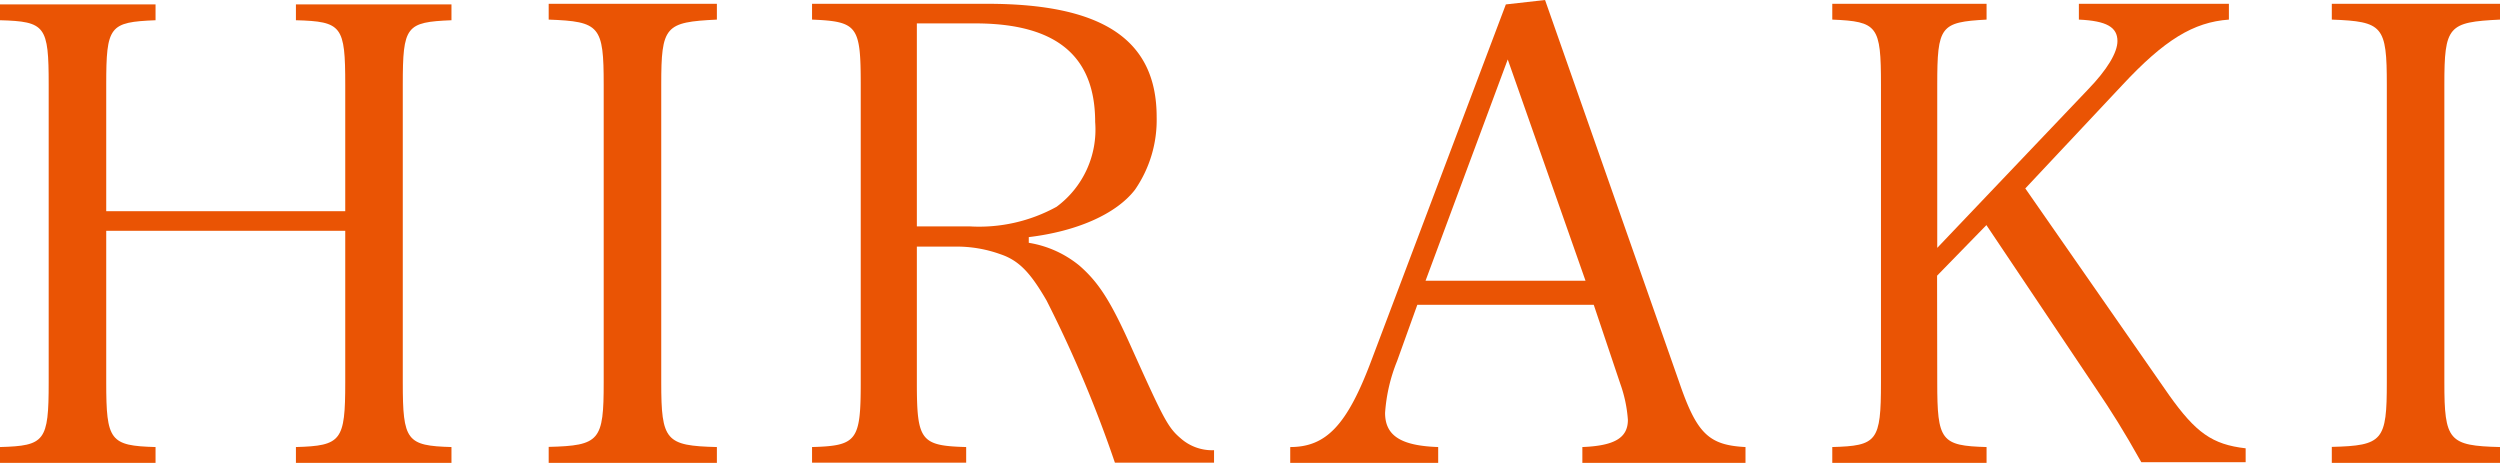
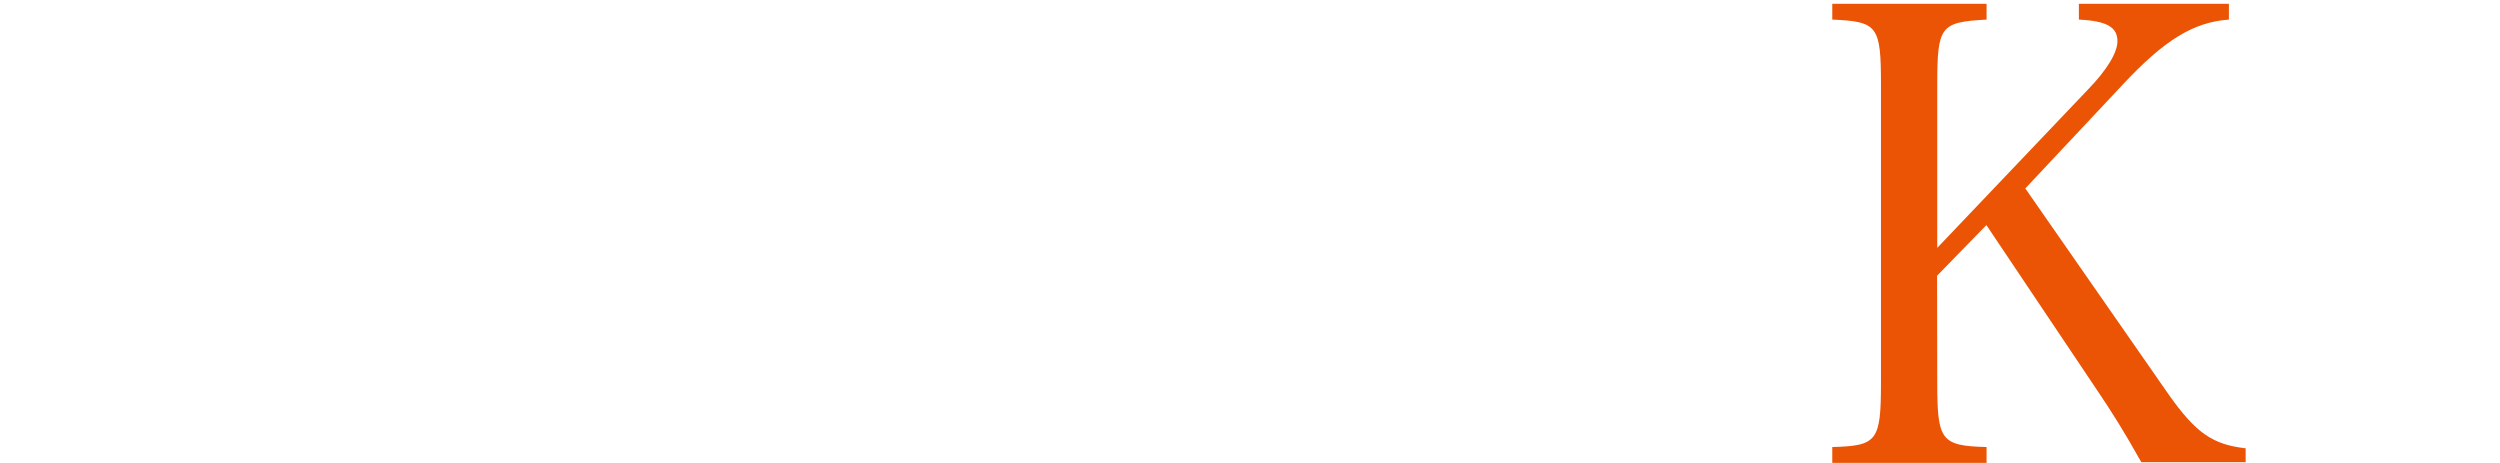
<svg xmlns="http://www.w3.org/2000/svg" viewBox="0 0 158.15 29.27">
  <defs>
    <style>.cls-1{fill:#ea5404;}</style>
  </defs>
  <title>アセット 3</title>
  <g id="レイヤー_2" data-name="レイヤー 2">
    <g id="レイヤー_1-2" data-name="レイヤー 1">
-       <path class="cls-1" d="M6.72,24.2c0,3.68.24,4,3.12,4.08v1H0v-1c2.84-.08,3.08-.36,3.08-4.08V5.36c0-3.72-.2-4-3.08-4.08v-1H9.84v1c-2.92.12-3.12.36-3.12,4.08v8H21.84v-8c0-3.72-.2-4-3.12-4.08v-1h9.84v1c-2.88.12-3.08.36-3.08,4.08V24.2c0,3.68.24,4,3.08,4.08v1H18.72v-1c2.88-.08,3.12-.4,3.12-4.08V14.6H6.72Z" />
-       <path class="cls-1" d="M34.71,28.27c3.24-.08,3.48-.4,3.48-4.08V5.36c0-3.72-.24-4-3.48-4.12v-1H45.35v1c-3.28.16-3.52.4-3.52,4.12V24.2c0,3.68.28,4,3.52,4.08v1H34.71Z" />
-       <path class="cls-1" d="M58,24.2c0,3.68.24,4,3.12,4.08v1H51.37v-1c2.84-.08,3.08-.4,3.08-4.08V5.36c0-3.72-.2-4-3.08-4.12v-1H62.45c7.32,0,10.72,2.28,10.72,7.16A7.76,7.76,0,0,1,71.8,12c-1.2,1.56-3.72,2.64-6.72,3v.36a6.74,6.74,0,0,1,3.2,1.44c1.24,1.08,2,2.28,3.32,5.24,2,4.44,2.28,5,3.08,5.68a3,3,0,0,0,2.12.76v.88H70.56a78.24,78.24,0,0,0-4.36-10.36c-1-1.72-1.72-2.52-2.92-2.92a8.14,8.14,0,0,0-2.84-.48H58Zm3.32-9.88a10.15,10.15,0,0,0,5.52-1.24,6.07,6.07,0,0,0,2.44-5.36c0-4.2-2.48-6.24-7.6-6.24H58V14.32Z" />
-       <path class="cls-1" d="M88.38,22.84a10.64,10.64,0,0,0-.76,3.28c0,1.44,1,2.08,3.36,2.16v1H81.62v-1c2.28,0,3.6-1.4,5.12-5.44L95.26.28,97.74,0l8.48,24.16c1.12,3.28,1.88,4,4.2,4.12v1H100.1v-1c2-.08,2.88-.56,2.88-1.72a8.51,8.51,0,0,0-.48-2.28l-1.68-5H89.66Zm7-19.08-5.2,14H100.3Z" />
      <path class="cls-1" d="M122.55,24.2c0,3.68.24,4,3.12,4.08v1h-9.76v-1c2.84-.08,3.08-.36,3.08-4.08V5.36c0-3.72-.2-4-3.08-4.12v-1h9.76v1c-2.92.16-3.12.4-3.12,4.12V15.68l9.52-10c1.24-1.28,1.88-2.36,1.88-3.08,0-.88-.68-1.28-2.44-1.36v-1H141v1c-2.24.16-4.08,1.28-6.76,4.16l-6.12,6.52L137.22,25c1.68,2.36,2.72,3.12,4.84,3.36v.88h-6.6c-1.12-2-1.88-3.2-2.88-4.68l-6.92-10.32-3.12,3.2Z" />
-       <path class="cls-1" d="M147.51,28.27c3.24-.08,3.48-.4,3.48-4.08V5.36c0-3.72-.24-4-3.48-4.12v-1h10.64v1c-3.28.16-3.52.4-3.52,4.12V24.2c0,3.68.28,4,3.52,4.08v1H147.51Z" />
    </g>
  </g>
</svg>